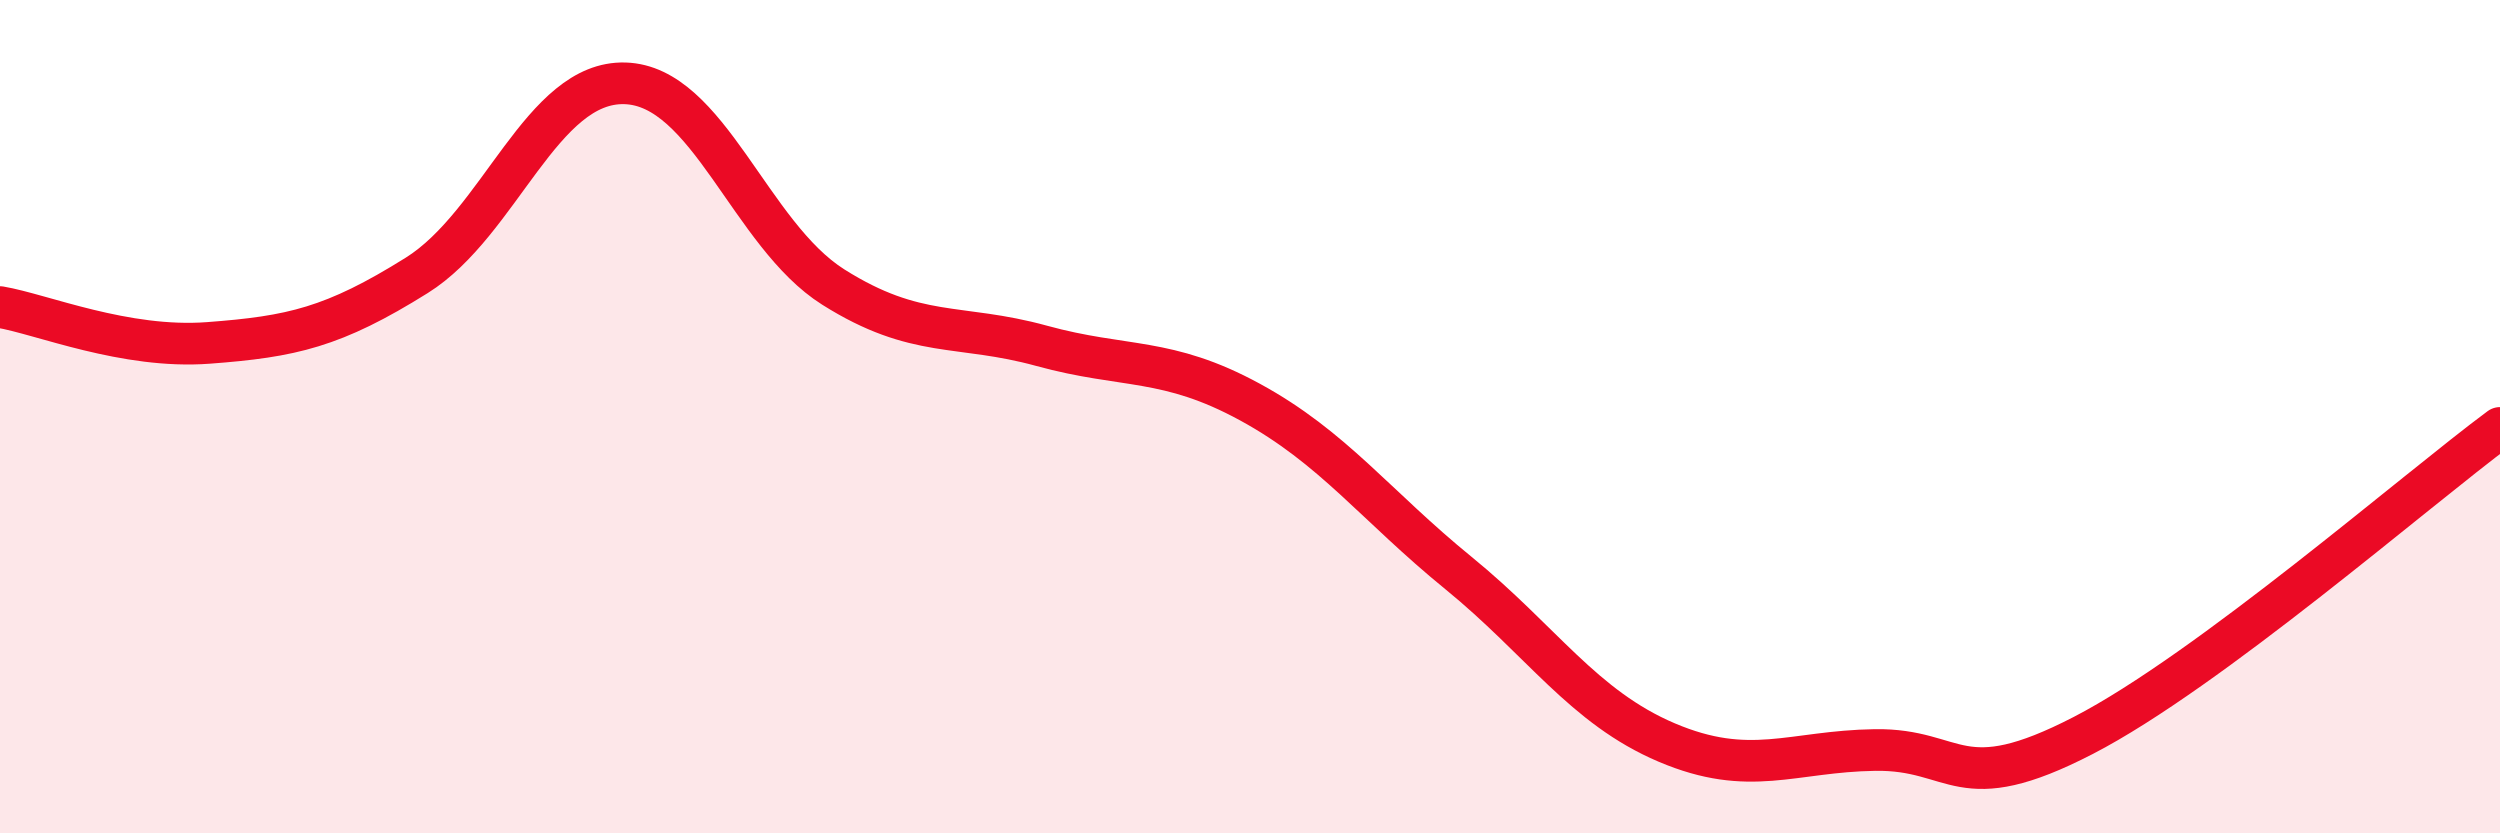
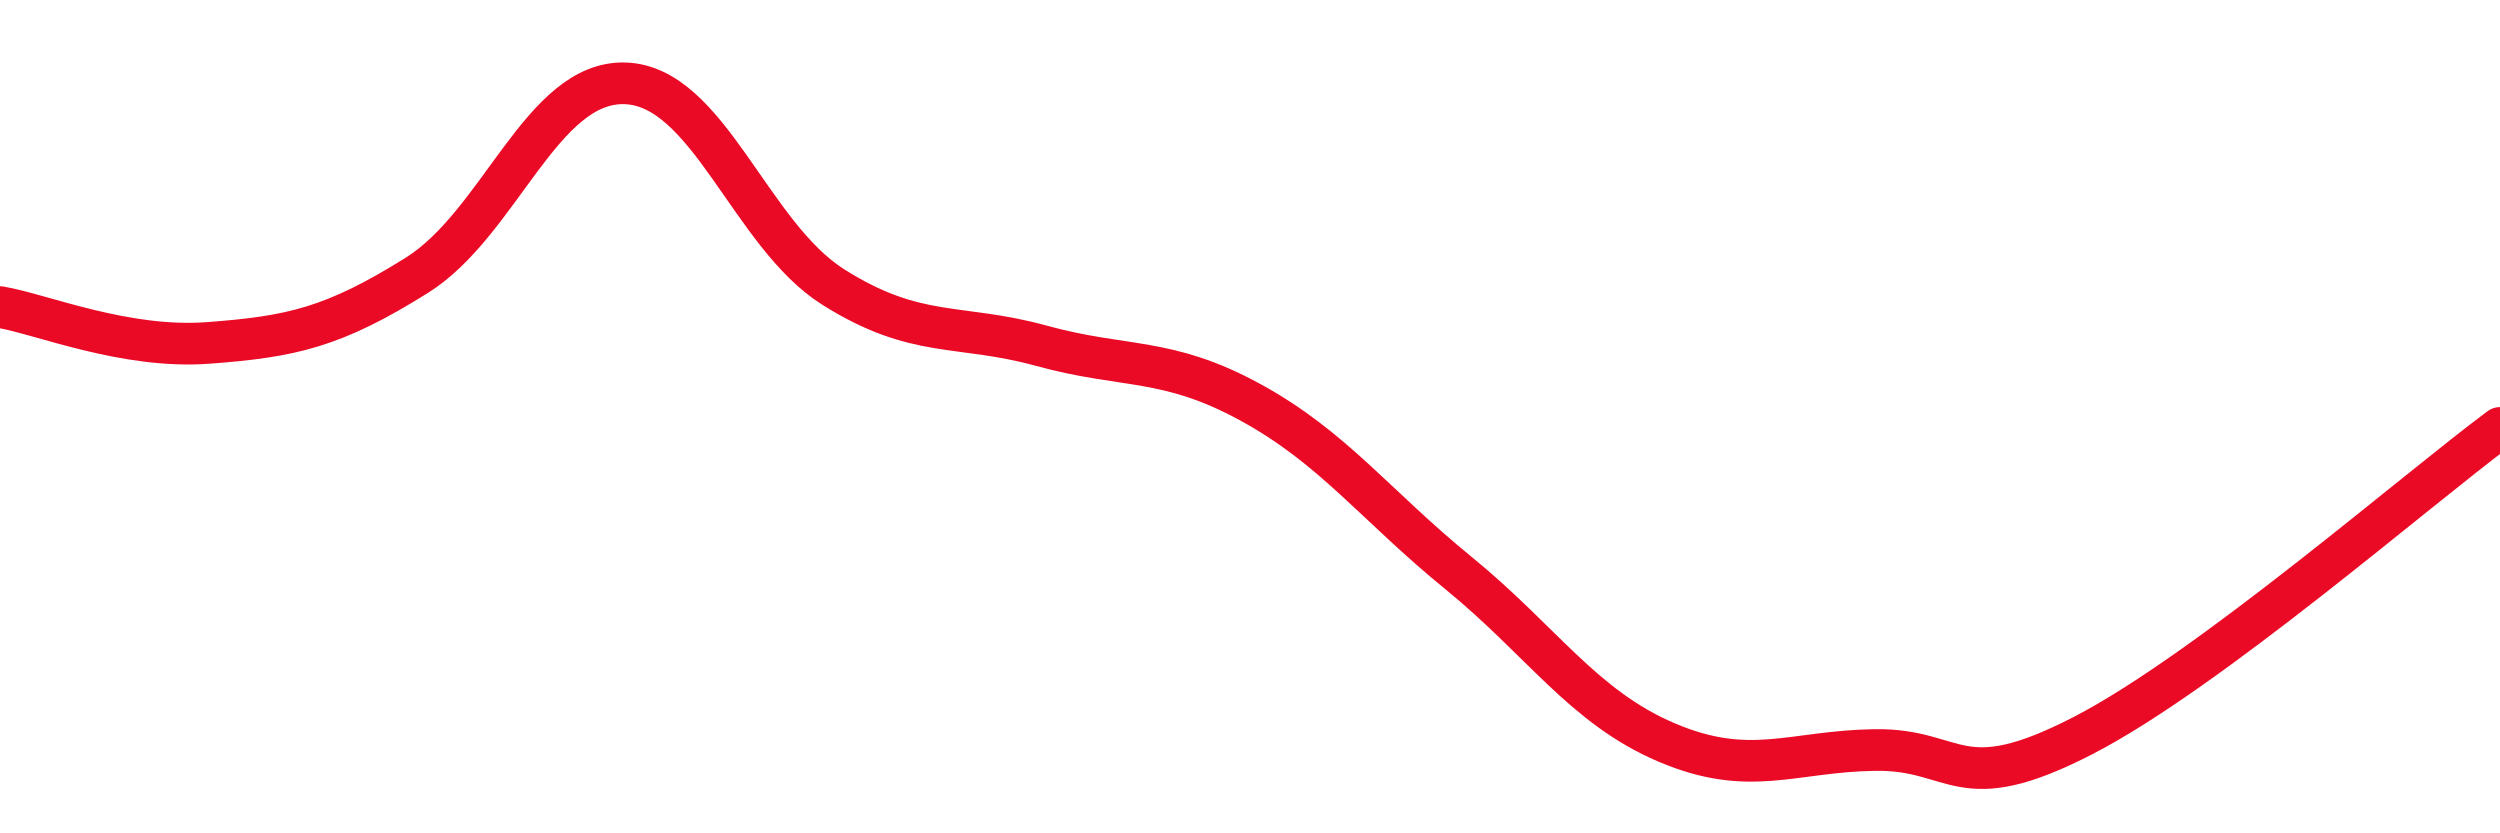
<svg xmlns="http://www.w3.org/2000/svg" width="60" height="20" viewBox="0 0 60 20">
-   <path d="M 0,7.37 C 1,7.54 3,8.38 5,8.23 C 7,8.08 8,7.86 10,6.61 C 12,5.36 13,1.94 15,2 C 17,2.06 18,5.63 20,6.89 C 22,8.15 23,7.75 25,8.3 C 27,8.85 28,8.56 30,9.65 C 32,10.74 33,12.12 35,13.75 C 37,15.38 38,16.97 40,17.82 C 42,18.67 43,18.03 45,18 C 47,17.97 47,19.2 50,17.65 C 53,16.1 58,11.75 60,10.27L60 20L0 20Z" fill="#EB0A25" opacity="0.1" stroke-linecap="round" stroke-linejoin="round" />
  <path d="M 0,7.37 C 1,7.54 3,8.38 5,8.23 C 7,8.08 8,7.86 10,6.61 C 12,5.36 13,1.94 15,2 C 17,2.06 18,5.63 20,6.89 C 22,8.15 23,7.75 25,8.3 C 27,8.85 28,8.56 30,9.65 C 32,10.74 33,12.12 35,13.75 C 37,15.38 38,16.97 40,17.82 C 42,18.67 43,18.03 45,18 C 47,17.97 47,19.2 50,17.65 C 53,16.1 58,11.75 60,10.27" stroke="#EB0A25" stroke-width="1" fill="none" stroke-linecap="round" stroke-linejoin="round" />
</svg>